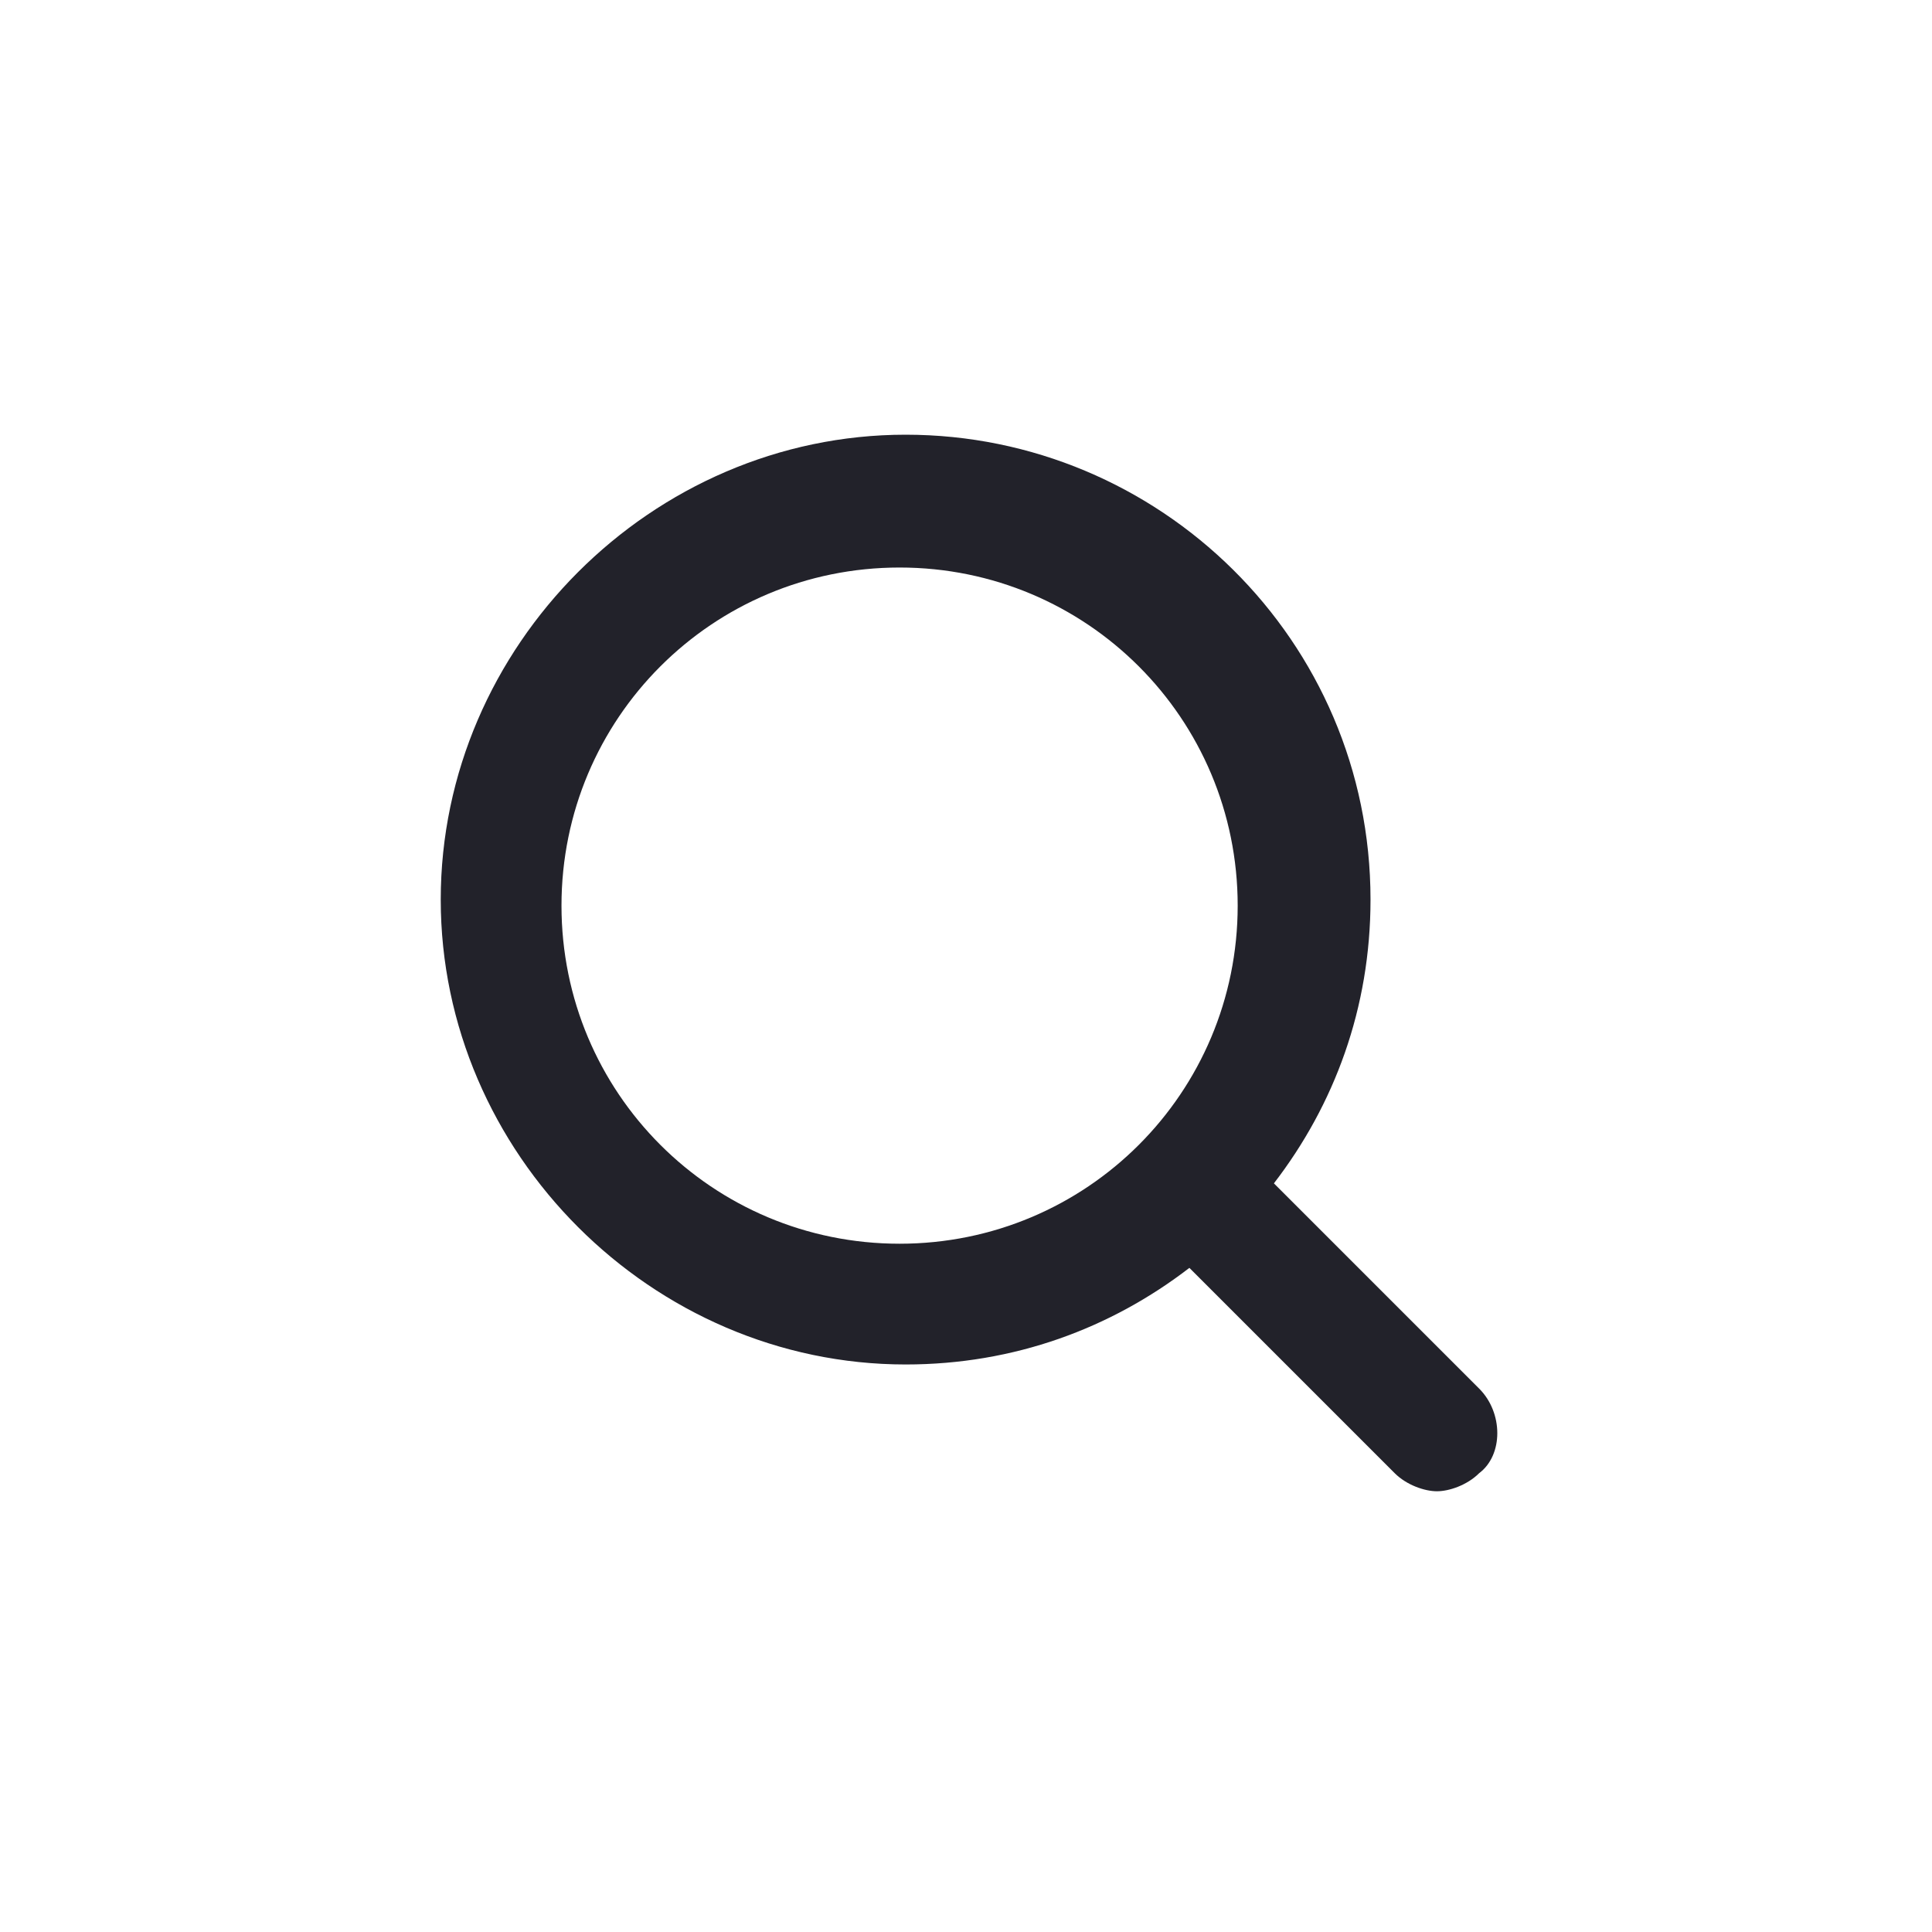
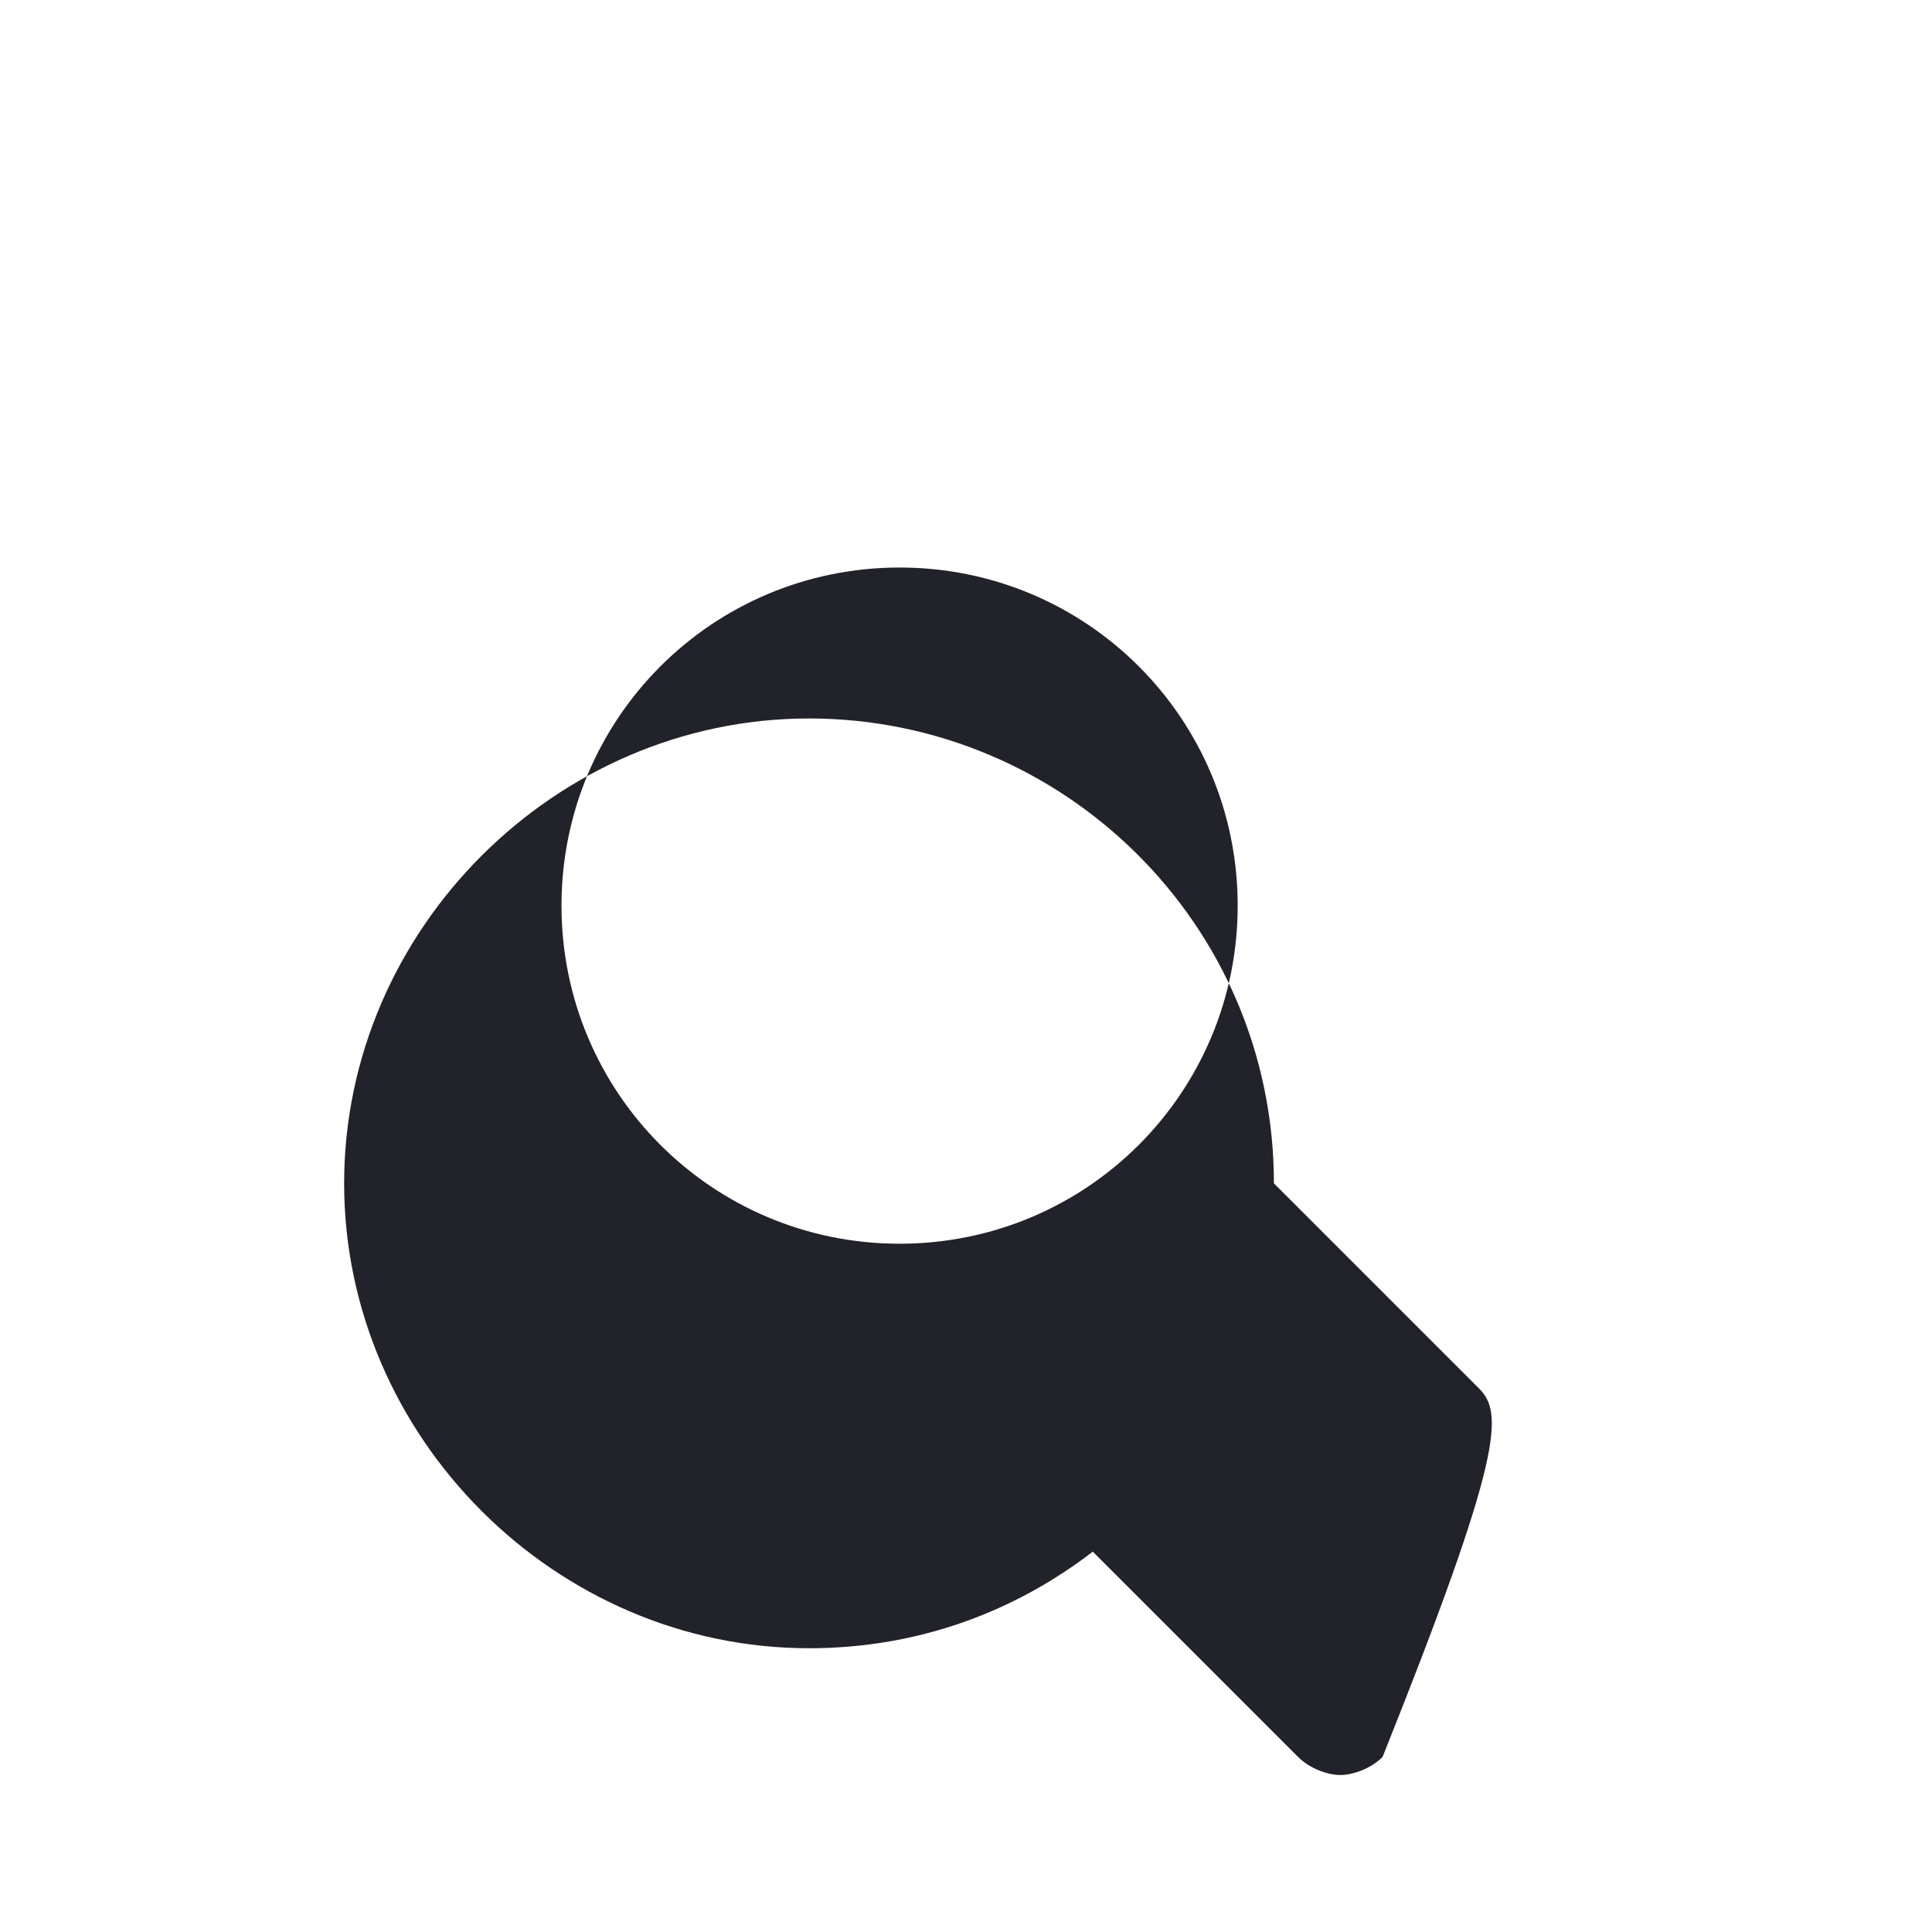
<svg xmlns="http://www.w3.org/2000/svg" version="1.1" id="レイヤー_1" x="0px" y="0px" viewBox="0 0 32 32" style="enable-background:new 0 0 32 32;" xml:space="preserve">
  <style type="text/css">
	.st0{fill:none;}
	.st1{fill:#22222A;}
</style>
-   <rect x="0" class="st0" width="32" height="32" />
-   <path class="st1" d="M24.5,23l-3.4-3.4c1-1.3,1.6-2.9,1.6-4.7c0-4.3-3.5-7.7-7.7-7.7s-7.7,3.5-7.7,7.7s3.5,7.7,7.7,7.7  c1.8,0,3.4-0.6,4.7-1.6l3.4,3.4c0.2,0.2,0.5,0.3,0.7,0.3s0.5-0.1,0.7-0.3C24.9,24.1,24.9,23.4,24.5,23z M14.9,20.6  c-3.1,0-5.6-2.5-5.6-5.6s2.5-5.6,5.6-5.6s5.6,2.5,5.6,5.6S18,20.6,14.9,20.6z" />
+   <path class="st1" d="M24.5,23l-3.4-3.4c0-4.3-3.5-7.7-7.7-7.7s-7.7,3.5-7.7,7.7s3.5,7.7,7.7,7.7  c1.8,0,3.4-0.6,4.7-1.6l3.4,3.4c0.2,0.2,0.5,0.3,0.7,0.3s0.5-0.1,0.7-0.3C24.9,24.1,24.9,23.4,24.5,23z M14.9,20.6  c-3.1,0-5.6-2.5-5.6-5.6s2.5-5.6,5.6-5.6s5.6,2.5,5.6,5.6S18,20.6,14.9,20.6z" />
</svg>